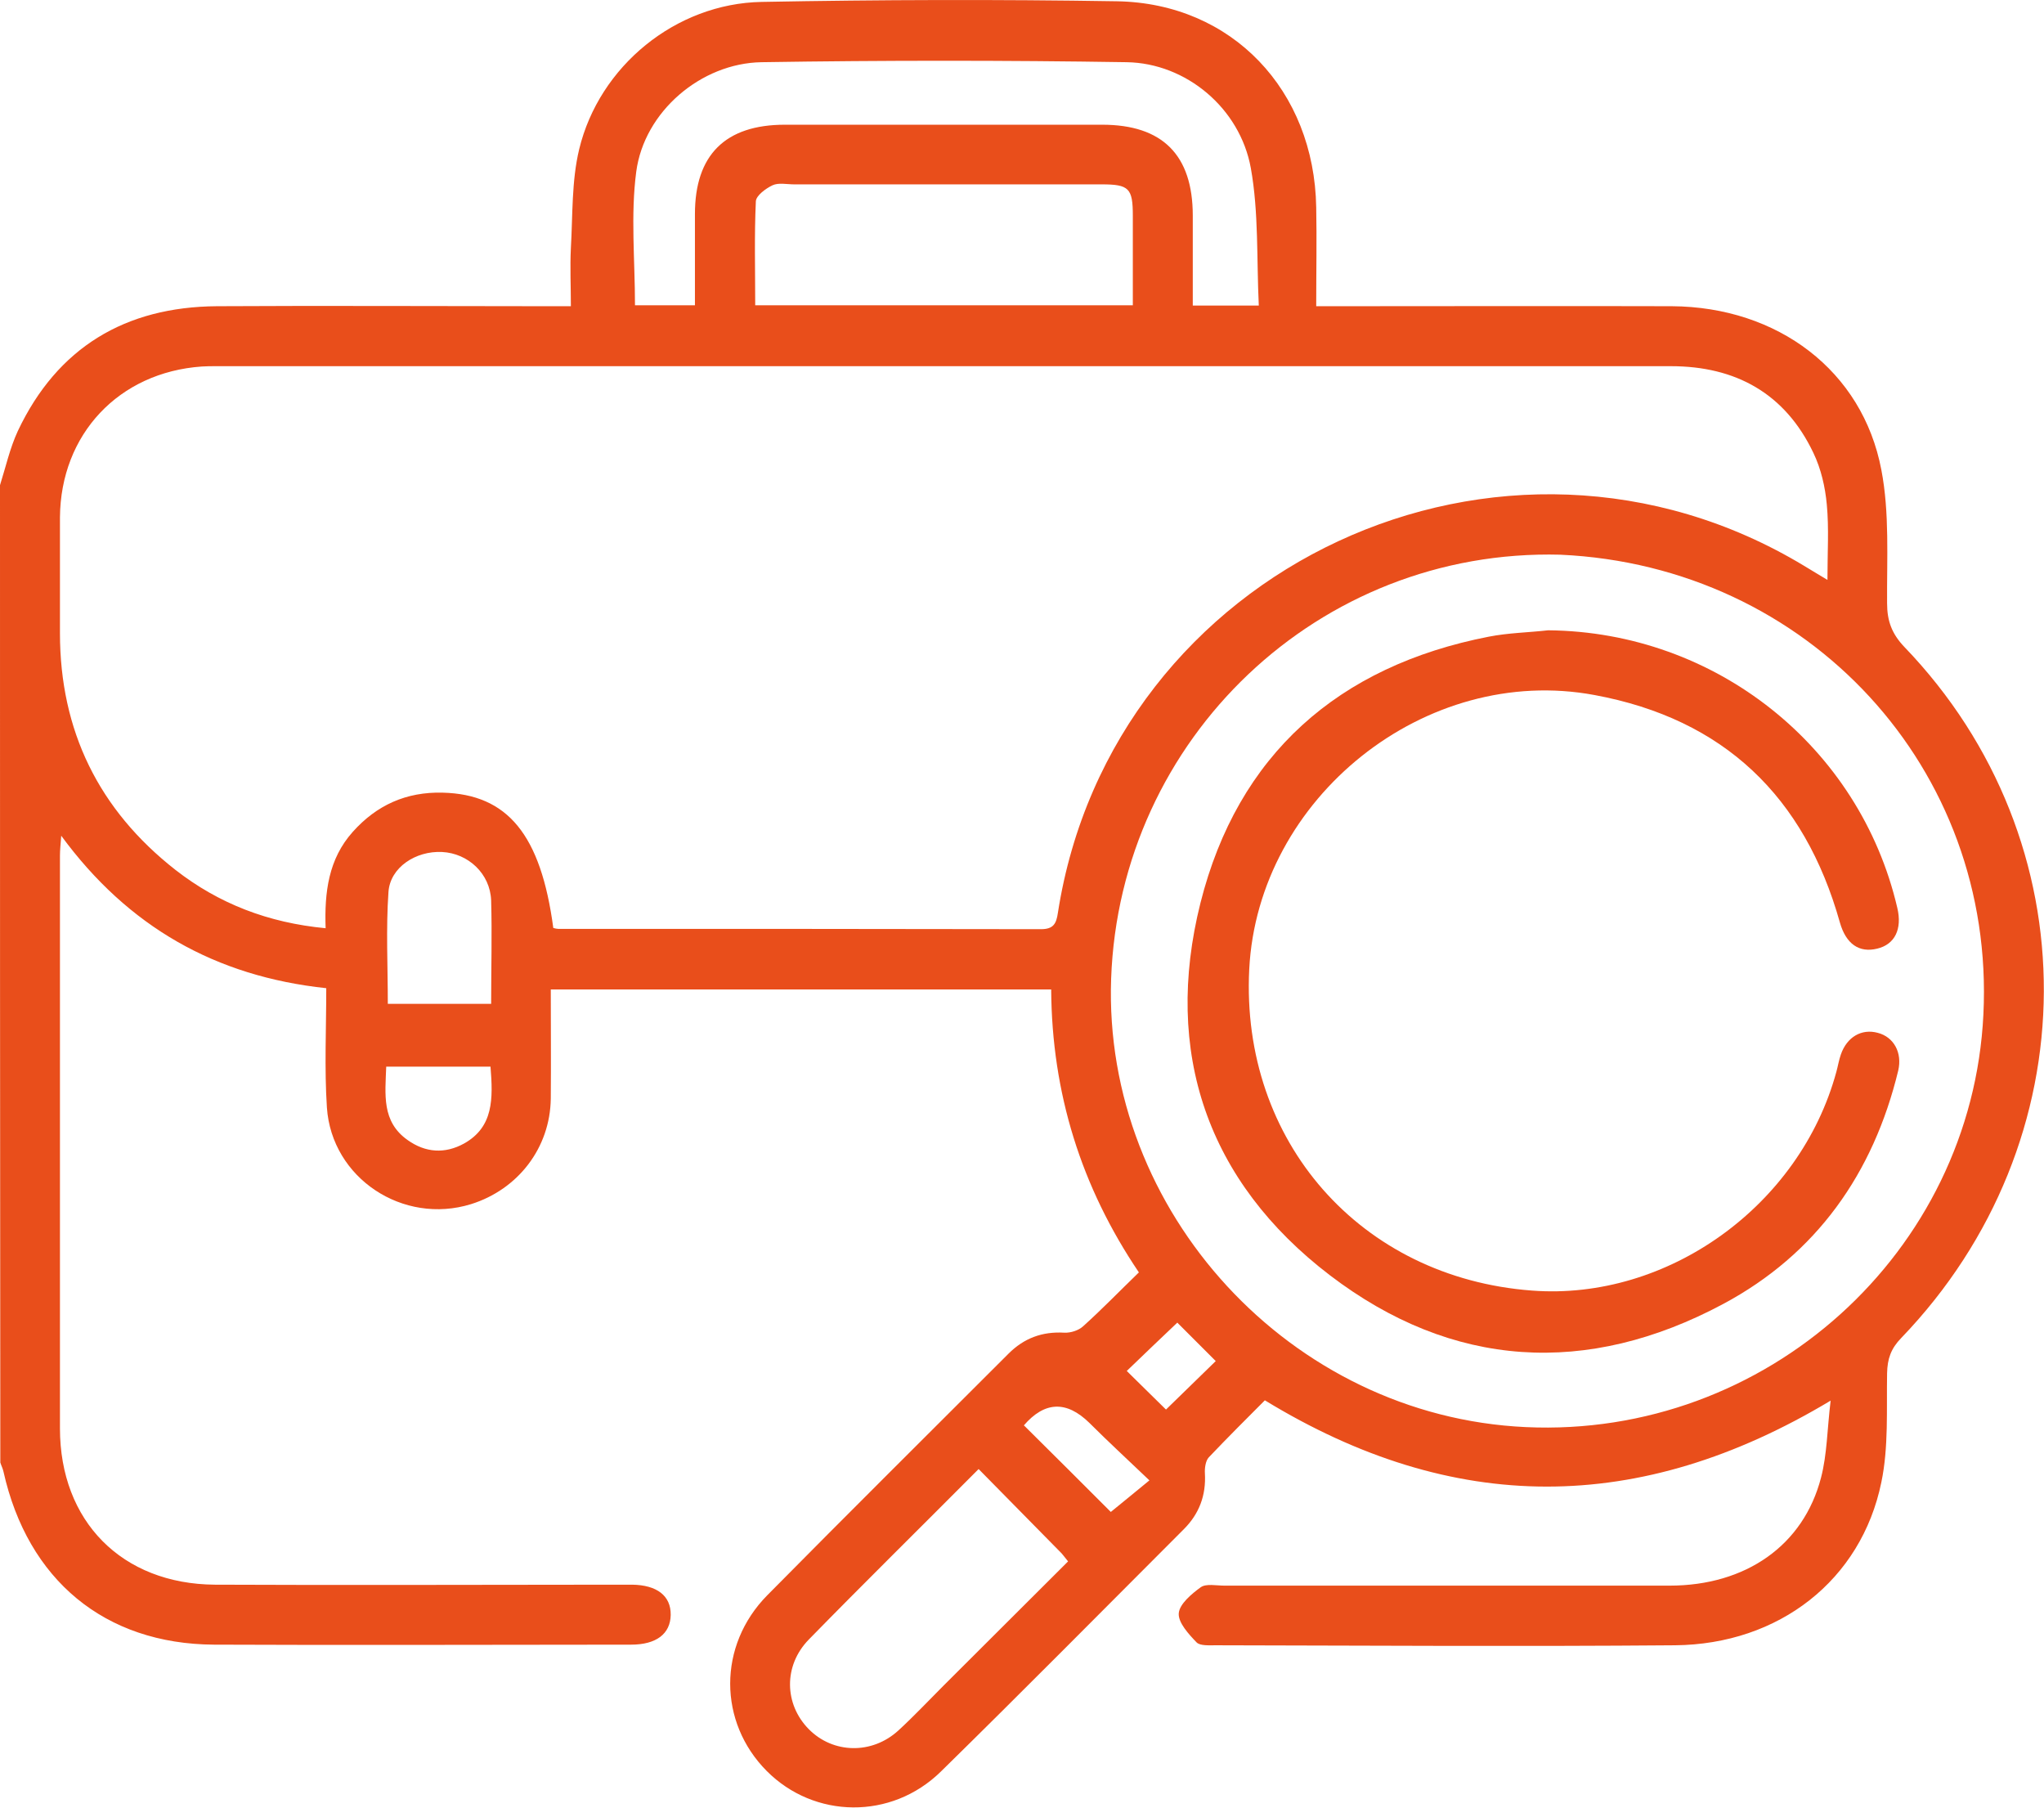
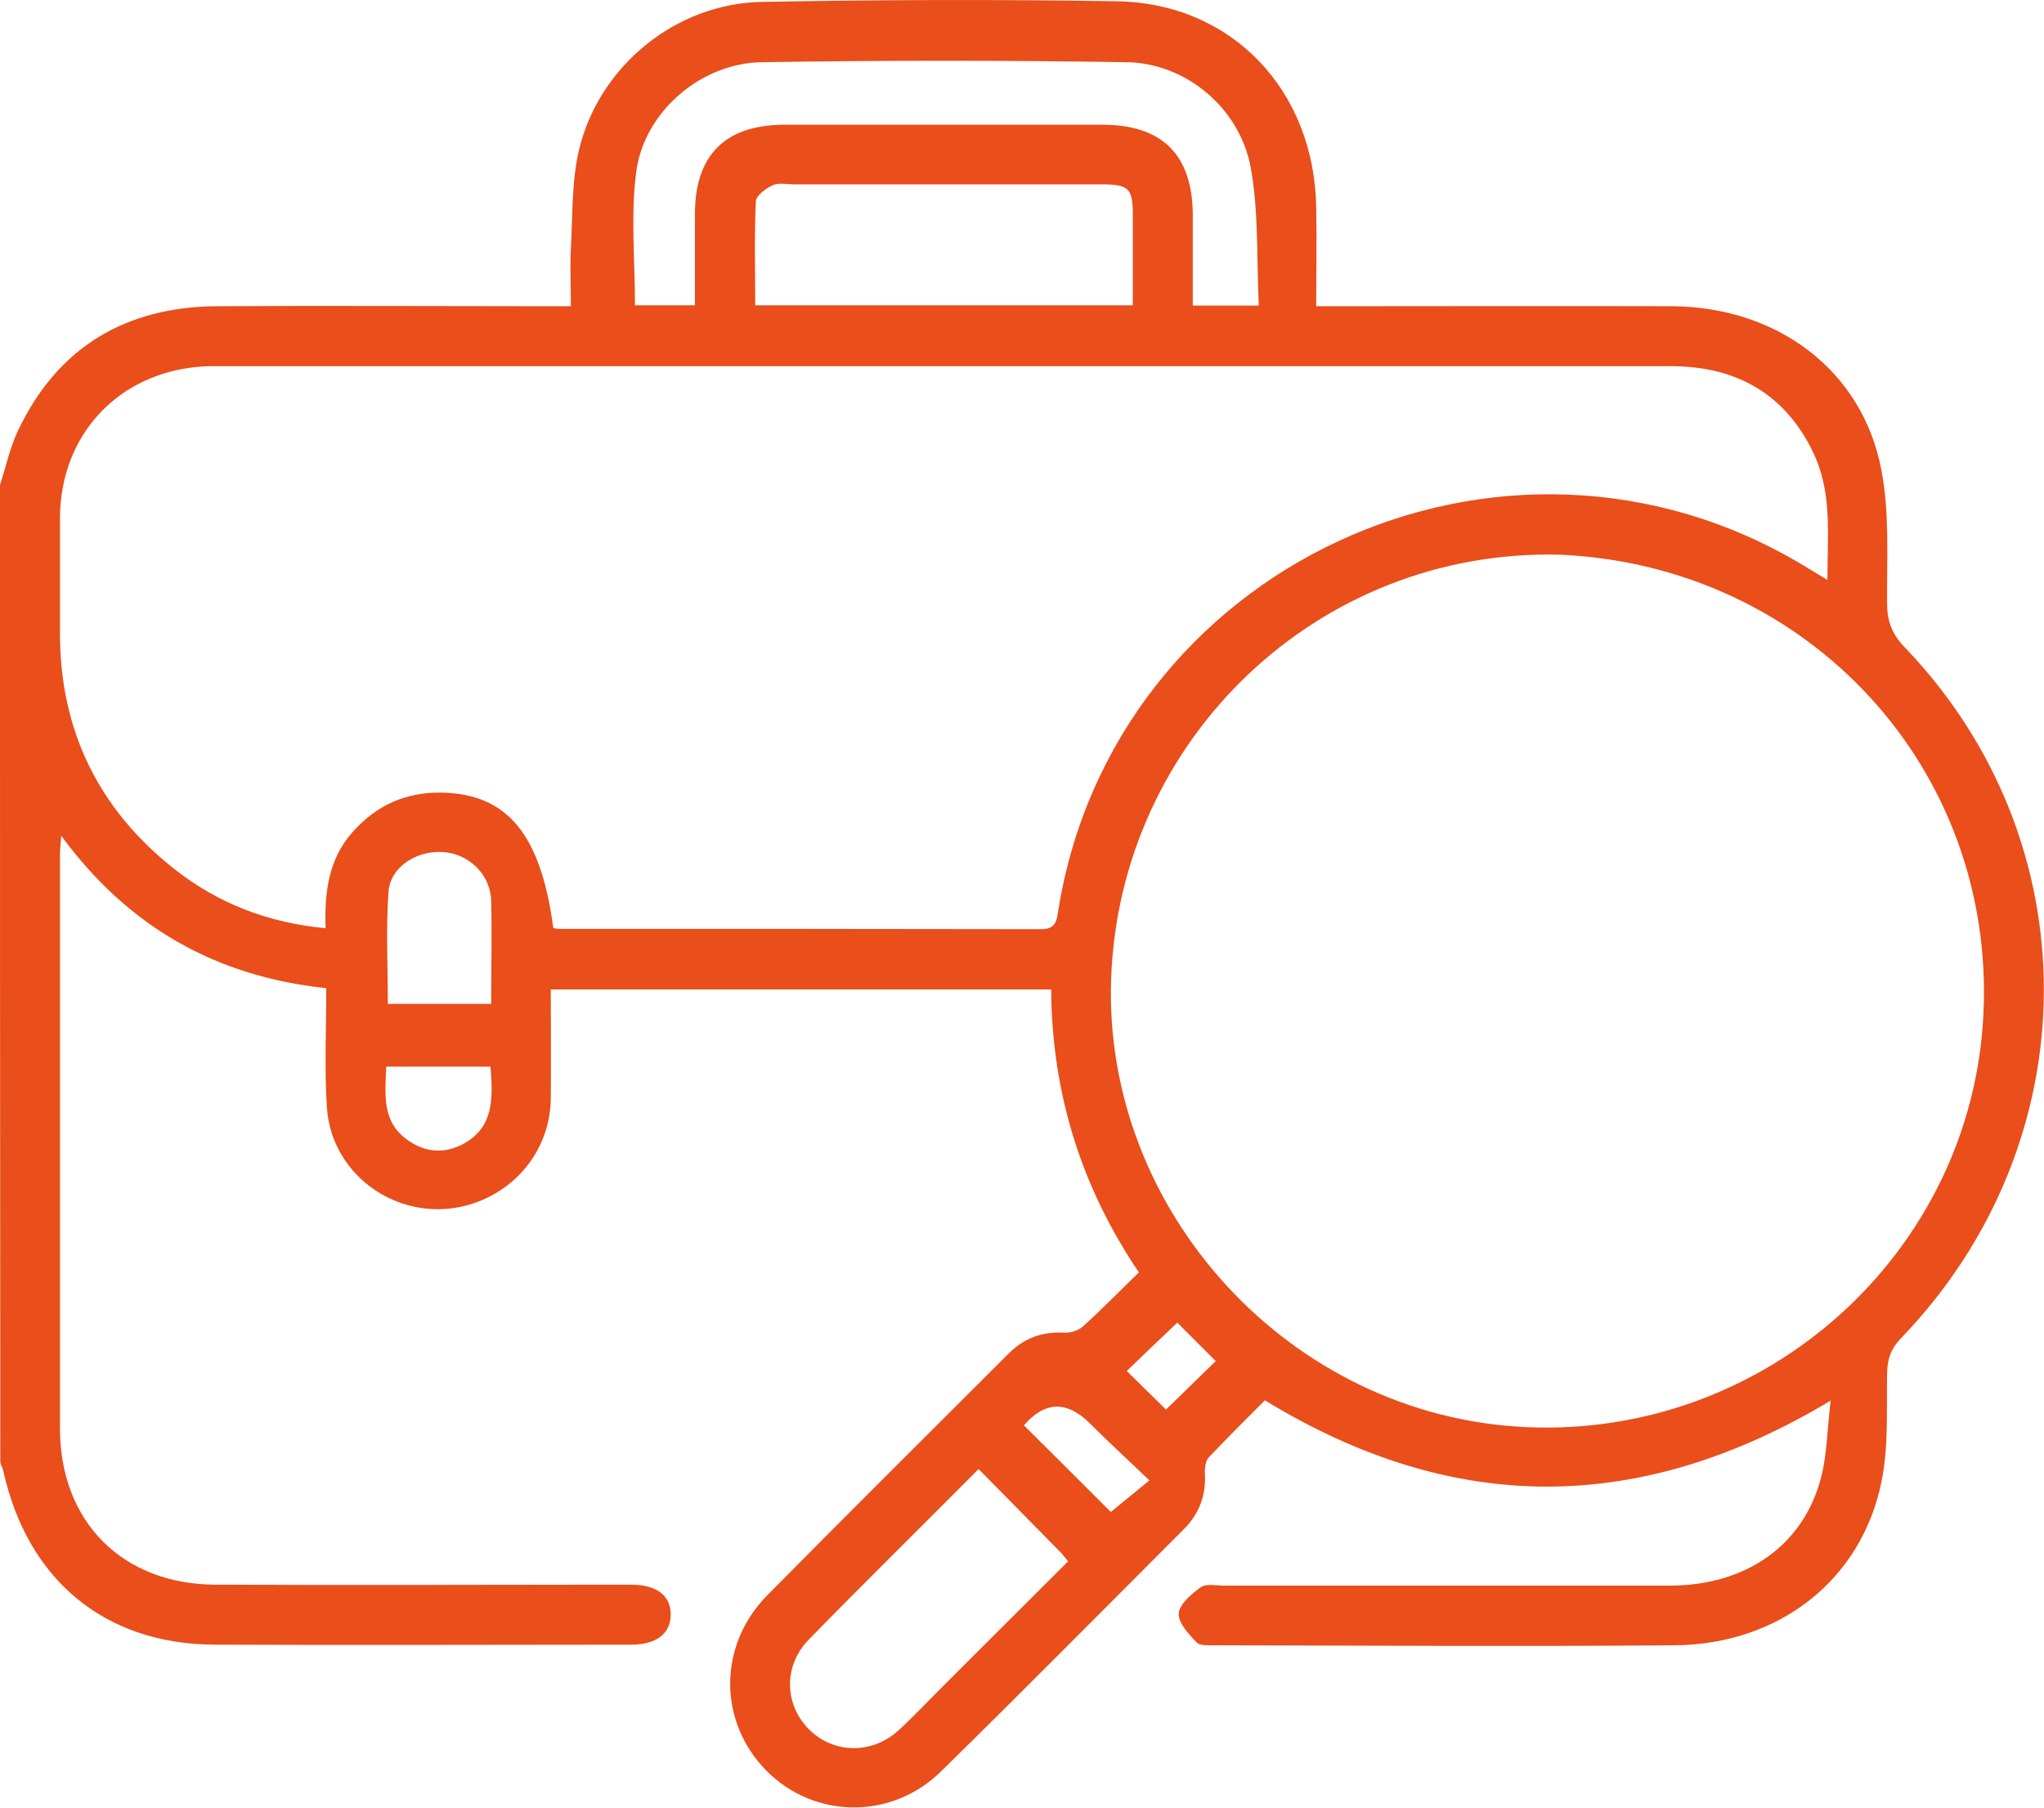
<svg xmlns="http://www.w3.org/2000/svg" id="Livello_2" data-name="Livello 2" viewBox="0 0 64.09 56.69">
  <defs>
    <style>      .cls-1 {        fill: #e94e1b;      }    </style>
  </defs>
  <g id="Livello_1-2" data-name="Livello 1">
    <g>
      <path class="cls-1" d="M0,15.21c.18-.57,.31-1.16,.56-1.7,1.24-2.62,3.37-3.89,6.24-3.91,3.42-.02,6.84,0,10.26,0,.25,0,.5,0,.84,0,0-.63-.03-1.22,0-1.82,.06-1.04,.02-2.1,.26-3.1C18.79,2.07,21.19,.11,23.88,.06c3.71-.07,7.43-.08,11.14-.02,3.61,.06,6.19,2.79,6.25,6.46,.02,1,0,2,0,3.1,.28,0,.52,0,.76,0,3.46,0,6.93-.01,10.39,0,3.32,.02,5.98,2.02,6.57,5.13,.26,1.35,.17,2.78,.18,4.18,0,.56,.15,.96,.54,1.37,5.87,6.1,5.83,15.51-.1,21.67-.32,.33-.43,.65-.44,1.1-.02,1.14,.05,2.32-.18,3.42-.63,3.07-3.21,5.08-6.47,5.11-4.8,.04-9.6,.01-14.4,0-.21,0-.49,.02-.6-.09-.25-.26-.58-.62-.56-.91,.02-.29,.4-.61,.69-.82,.17-.12,.49-.05,.74-.05,4.65,0,9.3,0,13.96,0,2.39,0,4.2-1.26,4.75-3.39,.19-.73,.19-1.5,.3-2.41-6,3.6-11.84,3.59-17.74-.01-.57,.57-1.17,1.17-1.76,1.79-.1,.11-.13,.34-.12,.5,.04,.69-.18,1.27-.66,1.75-2.54,2.54-5.06,5.09-7.62,7.6-1.55,1.52-3.97,1.48-5.46-.02-1.52-1.53-1.54-3.93,.02-5.51,2.51-2.54,5.04-5.05,7.56-7.57,.49-.49,1.06-.7,1.75-.66,.2,.01,.45-.07,.59-.2,.59-.53,1.14-1.1,1.75-1.69-1.81-2.68-2.73-5.62-2.75-8.87h-15.69c0,1.15,.01,2.29,0,3.42-.02,1.55-1.03,2.85-2.5,3.31-2.13,.66-4.37-.81-4.52-3.03-.08-1.22-.02-2.46-.02-3.74-3.47-.37-6.21-1.92-8.31-4.78-.02,.28-.04,.45-.04,.62,0,5.99,0,11.98,0,17.96,0,2.91,1.94,4.88,4.86,4.9,4.21,.02,8.43,0,12.64,0,.15,0,.29,0,.44,0,.78,.01,1.22,.35,1.21,.95-.01,.59-.45,.93-1.24,.93-4.36,0-8.72,.02-13.08,0-3.43-.02-5.84-2.03-6.6-5.42-.02-.1-.07-.19-.1-.29C0,35.66,0,25.43,0,15.21Zm17.34,13.88c.08,.02,.12,.03,.16,.03,5.05,0,10.1,0,15.14,.01,.39,0,.48-.17,.53-.51,1.69-10.87,13.96-16.58,23.4-10.88,.22,.13,.44,.27,.73,.44,0-.87,.05-1.62-.02-2.36-.05-.55-.18-1.12-.42-1.62-.89-1.87-2.44-2.72-4.47-2.72-15.21,0-30.41,0-45.62,0-.15,0-.29,0-.44,.01-2.6,.18-4.43,2.12-4.45,4.73,0,1.21,0,2.42,0,3.63,0,3.06,1.22,5.54,3.62,7.42,1.36,1.06,2.91,1.66,4.71,1.83-.04-1.13,.09-2.17,.85-3.02,.75-.84,1.68-1.26,2.82-1.23,2.04,.05,3.08,1.32,3.47,4.25Zm31.59-11.7c-7.59-.2-13.82,5.77-14.09,13.29-.26,7.3,5.62,13.72,13,14.06,7.53,.35,13.99-5.47,14.35-12.94,.38-7.69-5.48-14.06-13.27-14.41Zm-27.14-7.82c0-.99,0-1.92,0-2.86,0-1.85,.95-2.8,2.82-2.8,3.32,0,6.63,0,9.95,0,1.89,0,2.84,.95,2.84,2.85,0,.93,0,1.86,0,2.82h2.07c-.07-1.46,0-2.92-.25-4.31-.34-1.88-2.03-3.29-3.89-3.32-3.81-.06-7.63-.06-11.45,0-1.9,.03-3.68,1.55-3.93,3.43-.18,1.36-.04,2.77-.04,4.19h1.88Zm13.73,0c0-.98,0-1.9,0-2.81,0-.86-.12-.98-.98-.98-3.21,0-6.42,0-9.64,0-.23,0-.49-.06-.68,.03-.21,.1-.51,.32-.52,.5-.05,1.08-.02,2.15-.02,3.26h11.84Zm-4.83,36.48c-1.83,1.84-3.6,3.58-5.33,5.35-.8,.82-.77,2.03,0,2.81,.76,.77,1.98,.8,2.81,.04,.49-.45,.95-.94,1.42-1.41,1.29-1.29,2.59-2.58,3.9-3.89-.11-.13-.18-.24-.27-.32-.83-.84-1.66-1.69-2.54-2.58Zm-15.29-14.57c0-1.13,.03-2.19,0-3.25-.03-.84-.72-1.48-1.54-1.52-.82-.04-1.63,.48-1.68,1.26-.08,1.15-.02,2.31-.02,3.5h3.26Zm-.02,1.96h-3.27c-.03,.87-.15,1.72,.67,2.3,.56,.4,1.17,.44,1.77,.11,.93-.52,.91-1.41,.83-2.41Zm16.73,11.25c.96,.95,1.88,1.87,2.72,2.71,.34-.28,.74-.6,1.21-.99-.68-.65-1.29-1.21-1.88-1.8q-1.08-1.06-2.06,.08Zm4.81-3.23c-.55,.52-1.08,1.03-1.59,1.52,.44,.44,.88,.86,1.23,1.21,.51-.5,1.04-1.01,1.56-1.52-.38-.38-.79-.79-1.2-1.2Z" />
-       <path class="cls-1" d="M48.55,19.76c5.24,.05,9.76,3.64,10.94,8.7,.16,.67-.08,1.15-.63,1.28-.57,.14-.98-.15-1.17-.82-1.11-3.95-3.64-6.38-7.69-7.13-5.3-.99-10.56,3.22-10.83,8.6-.27,5.39,3.49,9.67,8.87,10.07,4.25,.32,8.4-2.66,9.54-6.86,.05-.18,.08-.37,.14-.54,.19-.55,.65-.82,1.16-.68,.5,.13,.77,.62,.64,1.18-.78,3.23-2.57,5.76-5.49,7.32-4.26,2.28-8.49,2.03-12.33-.9-3.85-2.94-5.23-7-4.06-11.67,1.17-4.65,4.32-7.43,9.04-8.35,.61-.12,1.24-.13,1.86-.2Z" />
    </g>
  </g>
</svg>